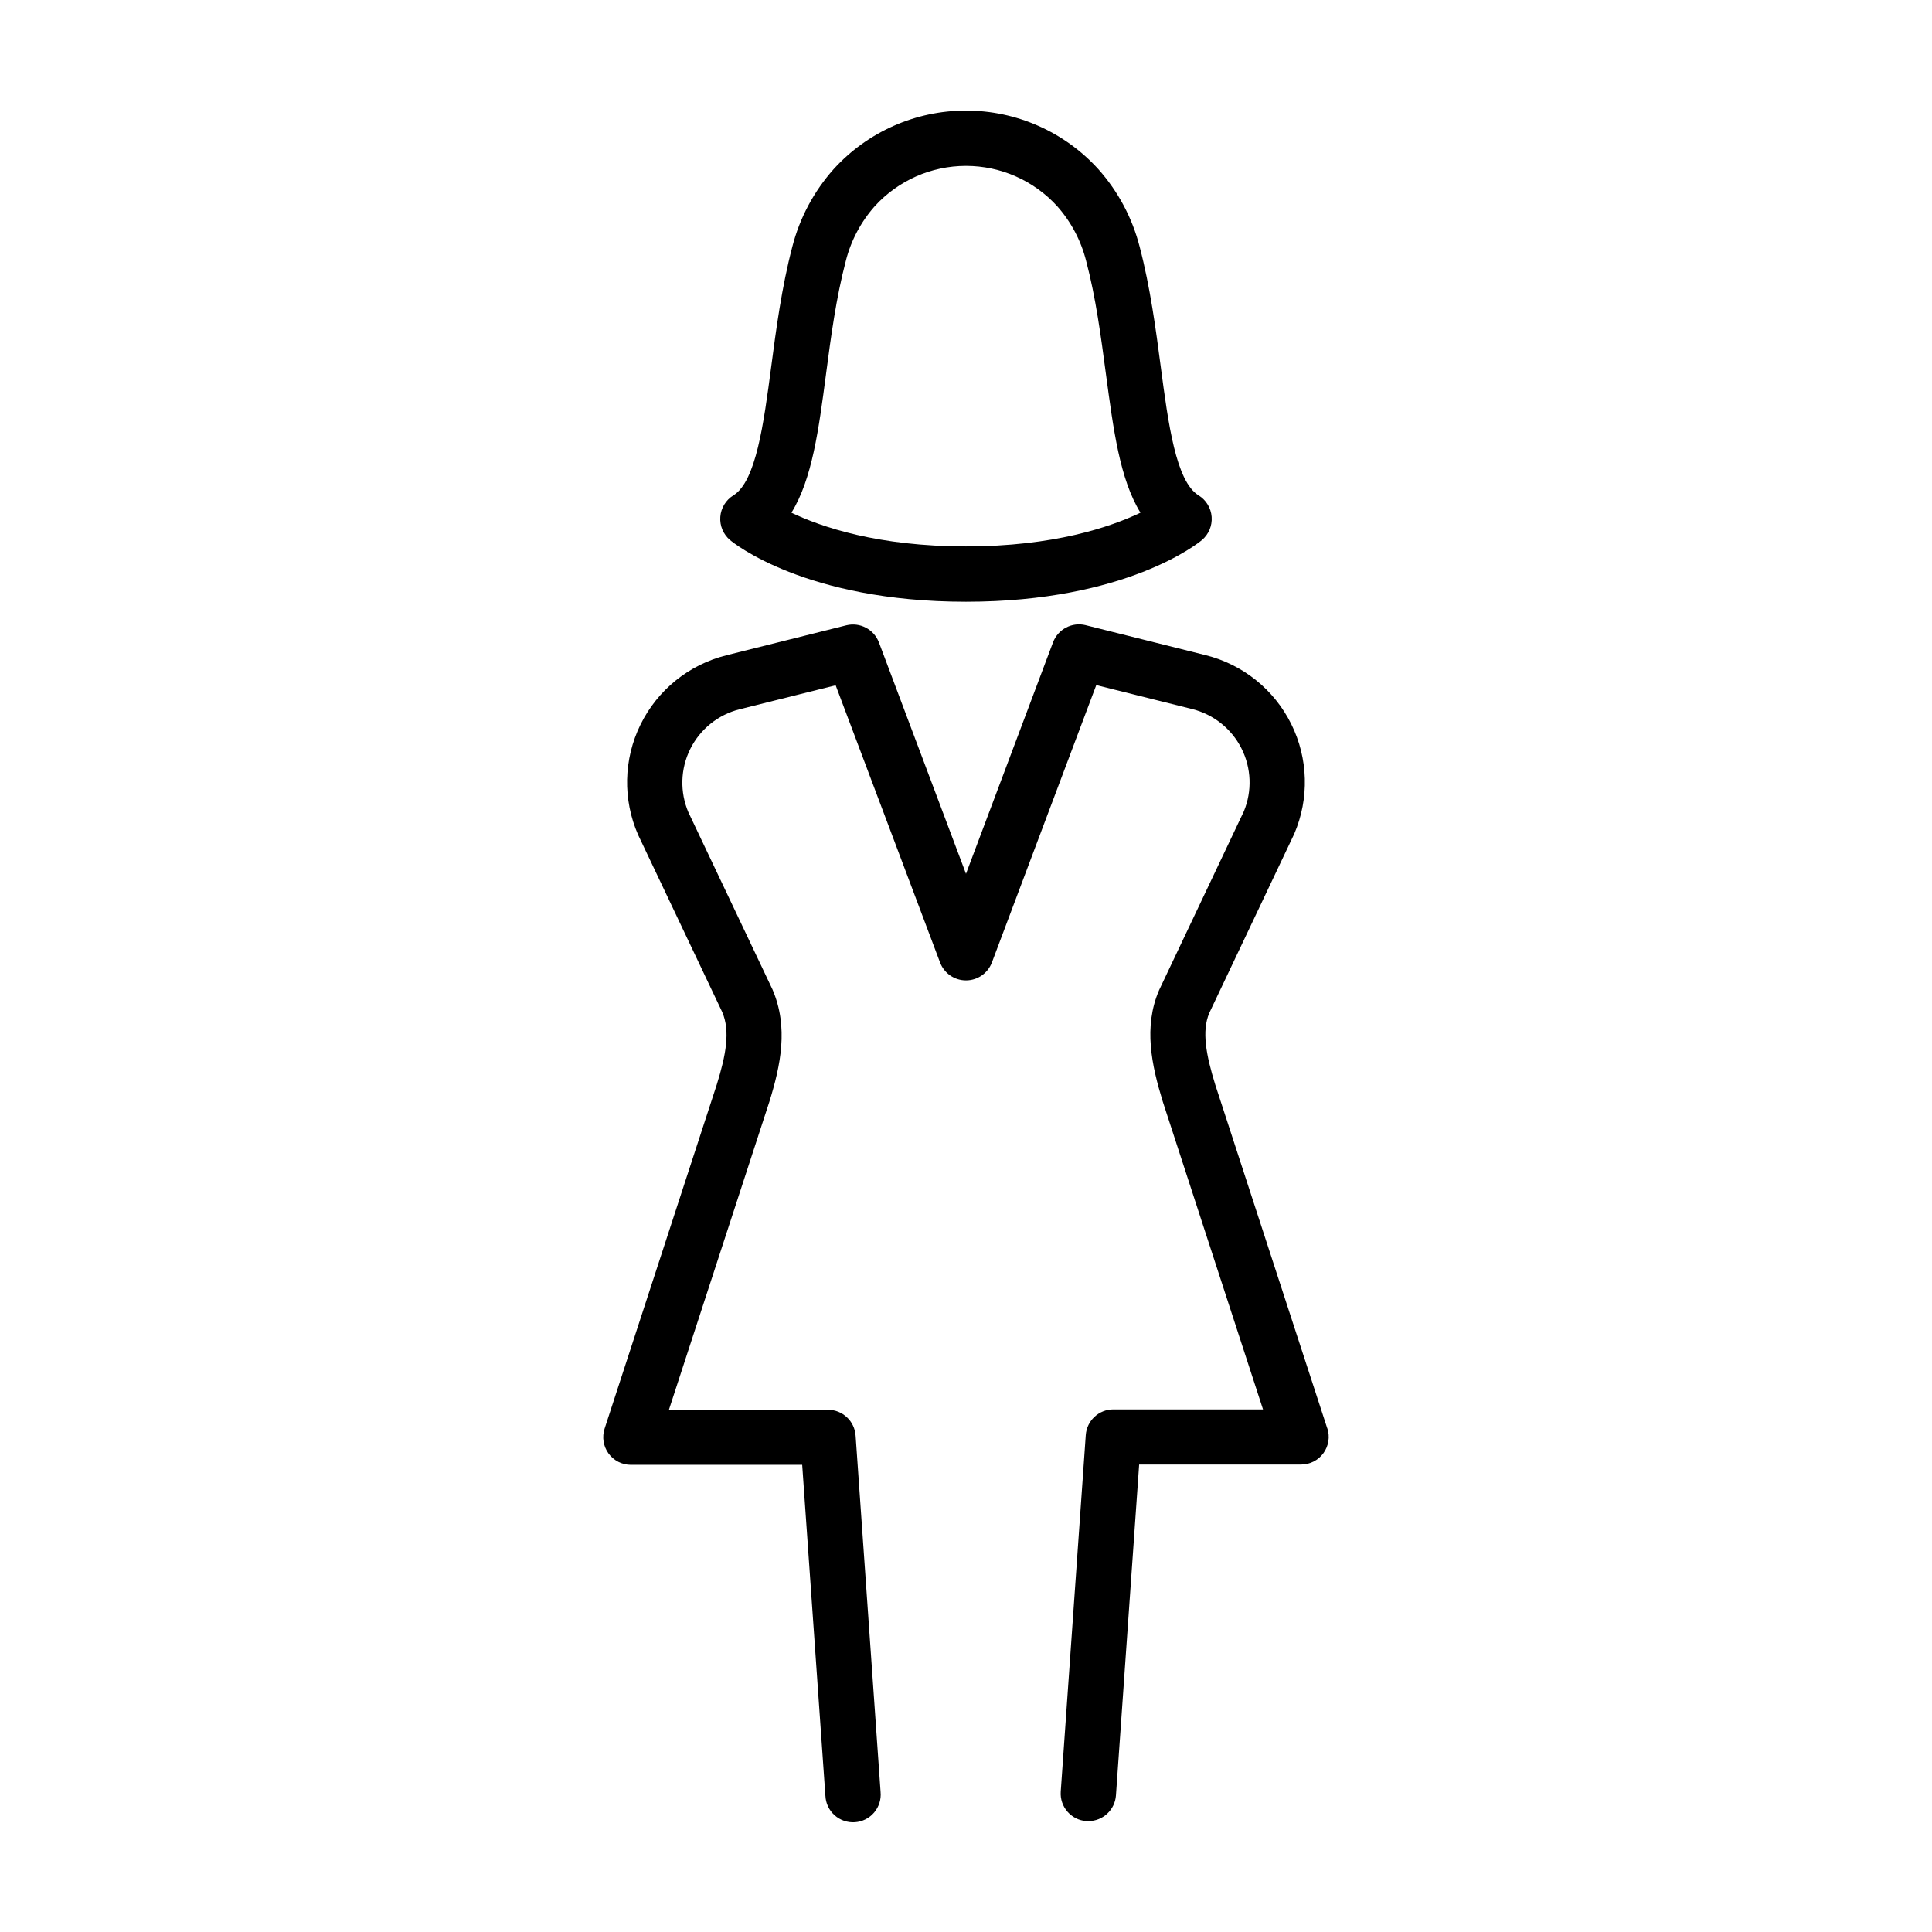
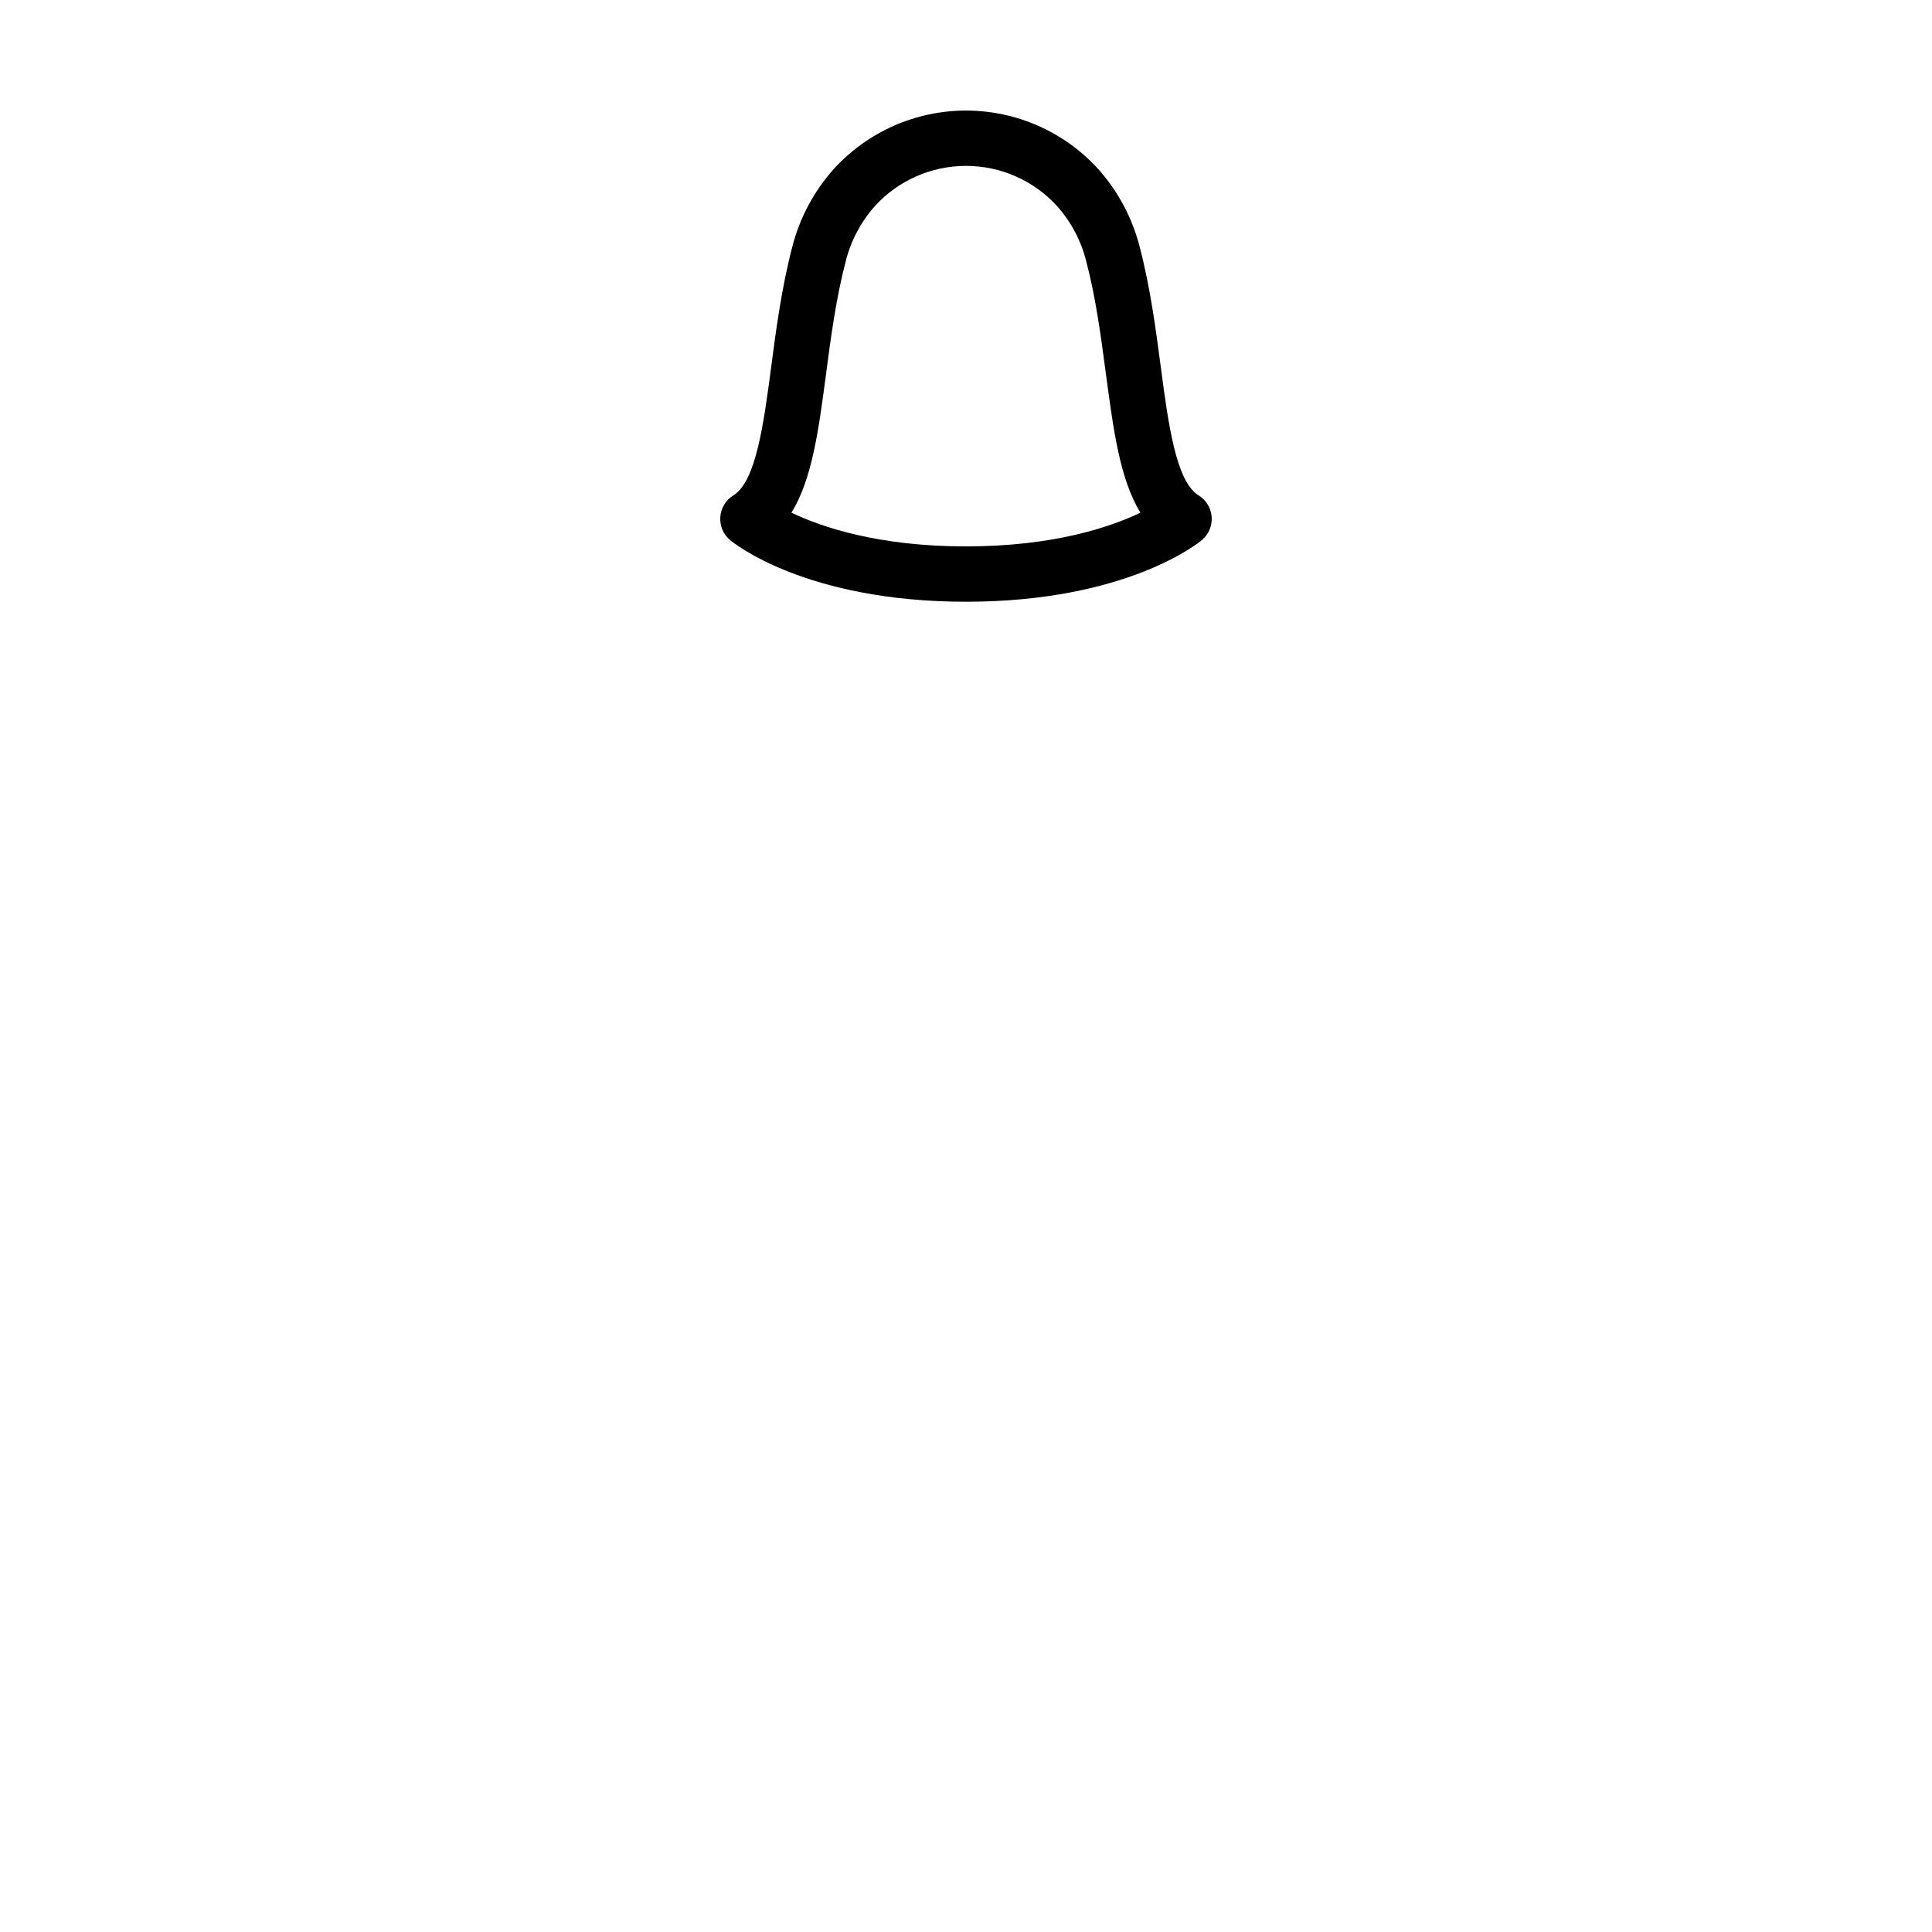
<svg xmlns="http://www.w3.org/2000/svg" fill="#000000" width="800px" height="800px" version="1.1" viewBox="144 144 512 512">
  <g>
    <path d="m337.48 287.13c0.797 0.668 19.945 16.336 62.516 16.336 42.566 0 61.715-15.664 62.516-16.336h-0.004c1.805-1.516 2.769-3.805 2.594-6.152-0.172-2.348-1.465-4.469-3.469-5.703-6.012-3.691-8.039-19.09-10.008-33.988-1.301-9.91-2.785-21.145-5.609-31.91-1.953-7.625-5.703-14.664-10.941-20.539-8.98-9.895-21.719-15.535-35.078-15.535-13.363 0-26.102 5.641-35.082 15.535-5.234 5.875-8.988 12.914-10.941 20.539-2.824 10.766-4.309 22.004-5.609 31.91-1.969 14.898-3.996 30.297-10.008 33.988-2.004 1.234-3.297 3.356-3.469 5.703-0.176 2.348 0.793 4.637 2.594 6.152zm25.418-43.926c1.309-9.949 2.668-20.23 5.266-30.102h-0.004c1.367-5.371 4.004-10.34 7.688-14.484 6.191-6.785 14.957-10.656 24.148-10.656 9.188 0 17.953 3.871 24.145 10.656 3.688 4.144 6.32 9.113 7.688 14.484 2.598 9.84 3.938 20.152 5.266 30.102 1.969 14.621 3.66 27.777 9.141 36.664-7.949 3.797-22.996 8.934-46.25 8.934-23.254 0-38.309-5.137-46.25-8.934 5.504-8.887 7.234-22.043 9.164-36.664z" />
-     <path d="m495.76 522.59-29.695-91.105c-2.449-7.93-3.641-14.25-1.574-19.07l22.504-47.438v-0.004c4.012-9.348 3.719-19.984-0.801-29.098-4.519-9.117-12.809-15.789-22.68-18.25l-31.805-7.949 0.004-0.004c-3.613-0.887-7.316 1.055-8.641 4.527l-23.074 61.371-23.074-61.332h-0.004c-1.32-3.473-5.027-5.414-8.637-4.527l-31.805 7.949v0.004c-9.918 2.473-18.238 9.195-22.742 18.375-4.504 9.176-4.731 19.871-0.617 29.23l22.277 46.926c2.176 5.078 0.984 11.395-1.438 19.219l-29.727 91.176c-0.73 2.234-0.348 4.684 1.031 6.582 1.379 1.902 3.586 3.027 5.938 3.023h45.391l6.148 87.676h0.004c0.074 1.98 0.945 3.844 2.418 5.172 1.473 1.324 3.422 1.996 5.398 1.863 1.977-0.133 3.816-1.059 5.098-2.57 1.281-1.512 1.898-3.477 1.707-5.449l-6.621-94.465h-0.004c-0.273-3.84-3.469-6.82-7.32-6.82h-42.145l26.629-81.672c2.953-9.535 5.117-19.68 0.828-29.688l-22.277-46.938h-0.004c-2.312-5.394-2.141-11.535 0.465-16.797 2.609-5.262 7.391-9.117 13.086-10.547l25.457-6.356 27.648 73.406c1.062 2.883 3.812 4.801 6.891 4.801 3.074 0 5.824-1.918 6.887-4.801l27.641-73.457 25.445 6.356c5.652 1.418 10.41 5.223 13.035 10.426 2.625 5.199 2.856 11.289 0.633 16.676l-22.473 47.398c-4.184 9.73-1.969 19.906 0.984 29.52l26.566 81.574h-39.664c-3.852 0-7.043 2.981-7.312 6.82l-6.633 94.465c-0.281 4.035 2.762 7.539 6.801 7.82 0.176 0.012 0.355 0.012 0.531 0 3.844-0.004 7.031-2.981 7.301-6.816l6.148-87.676h42.906c2.348 0.004 4.555-1.121 5.934-3.023 1.379-1.902 1.766-4.348 1.031-6.582z" />
  </g>
</svg>